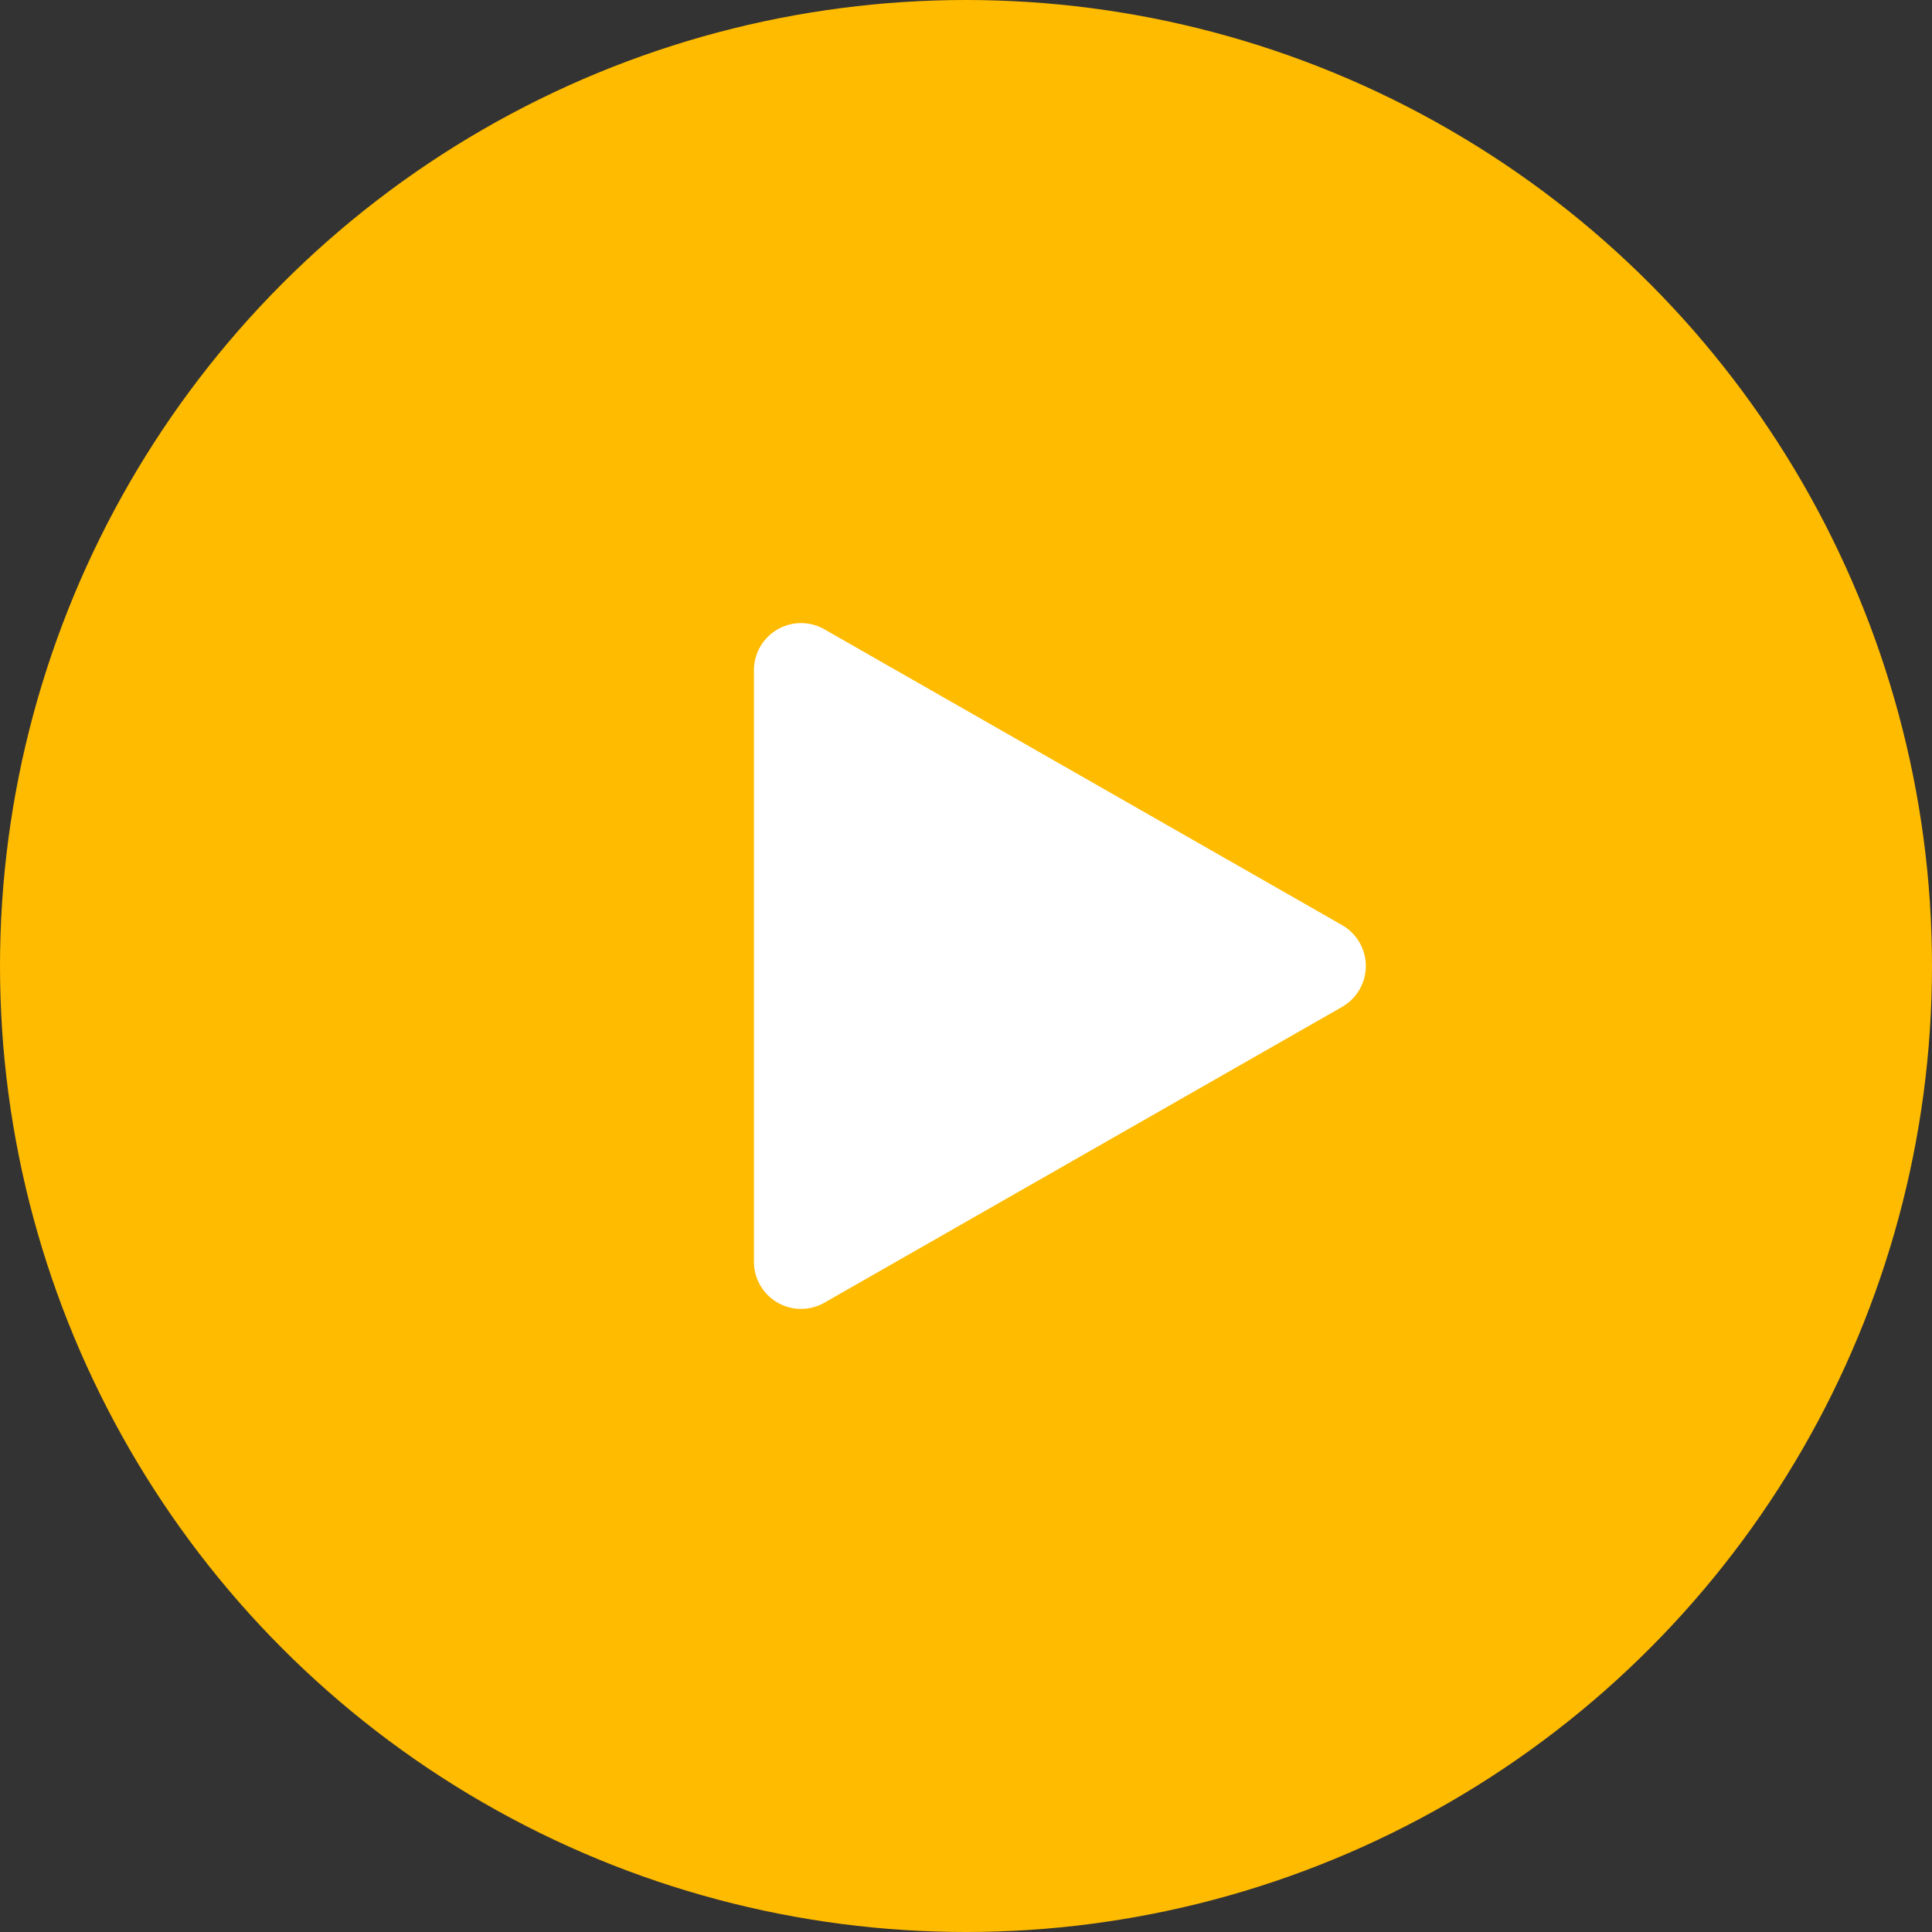
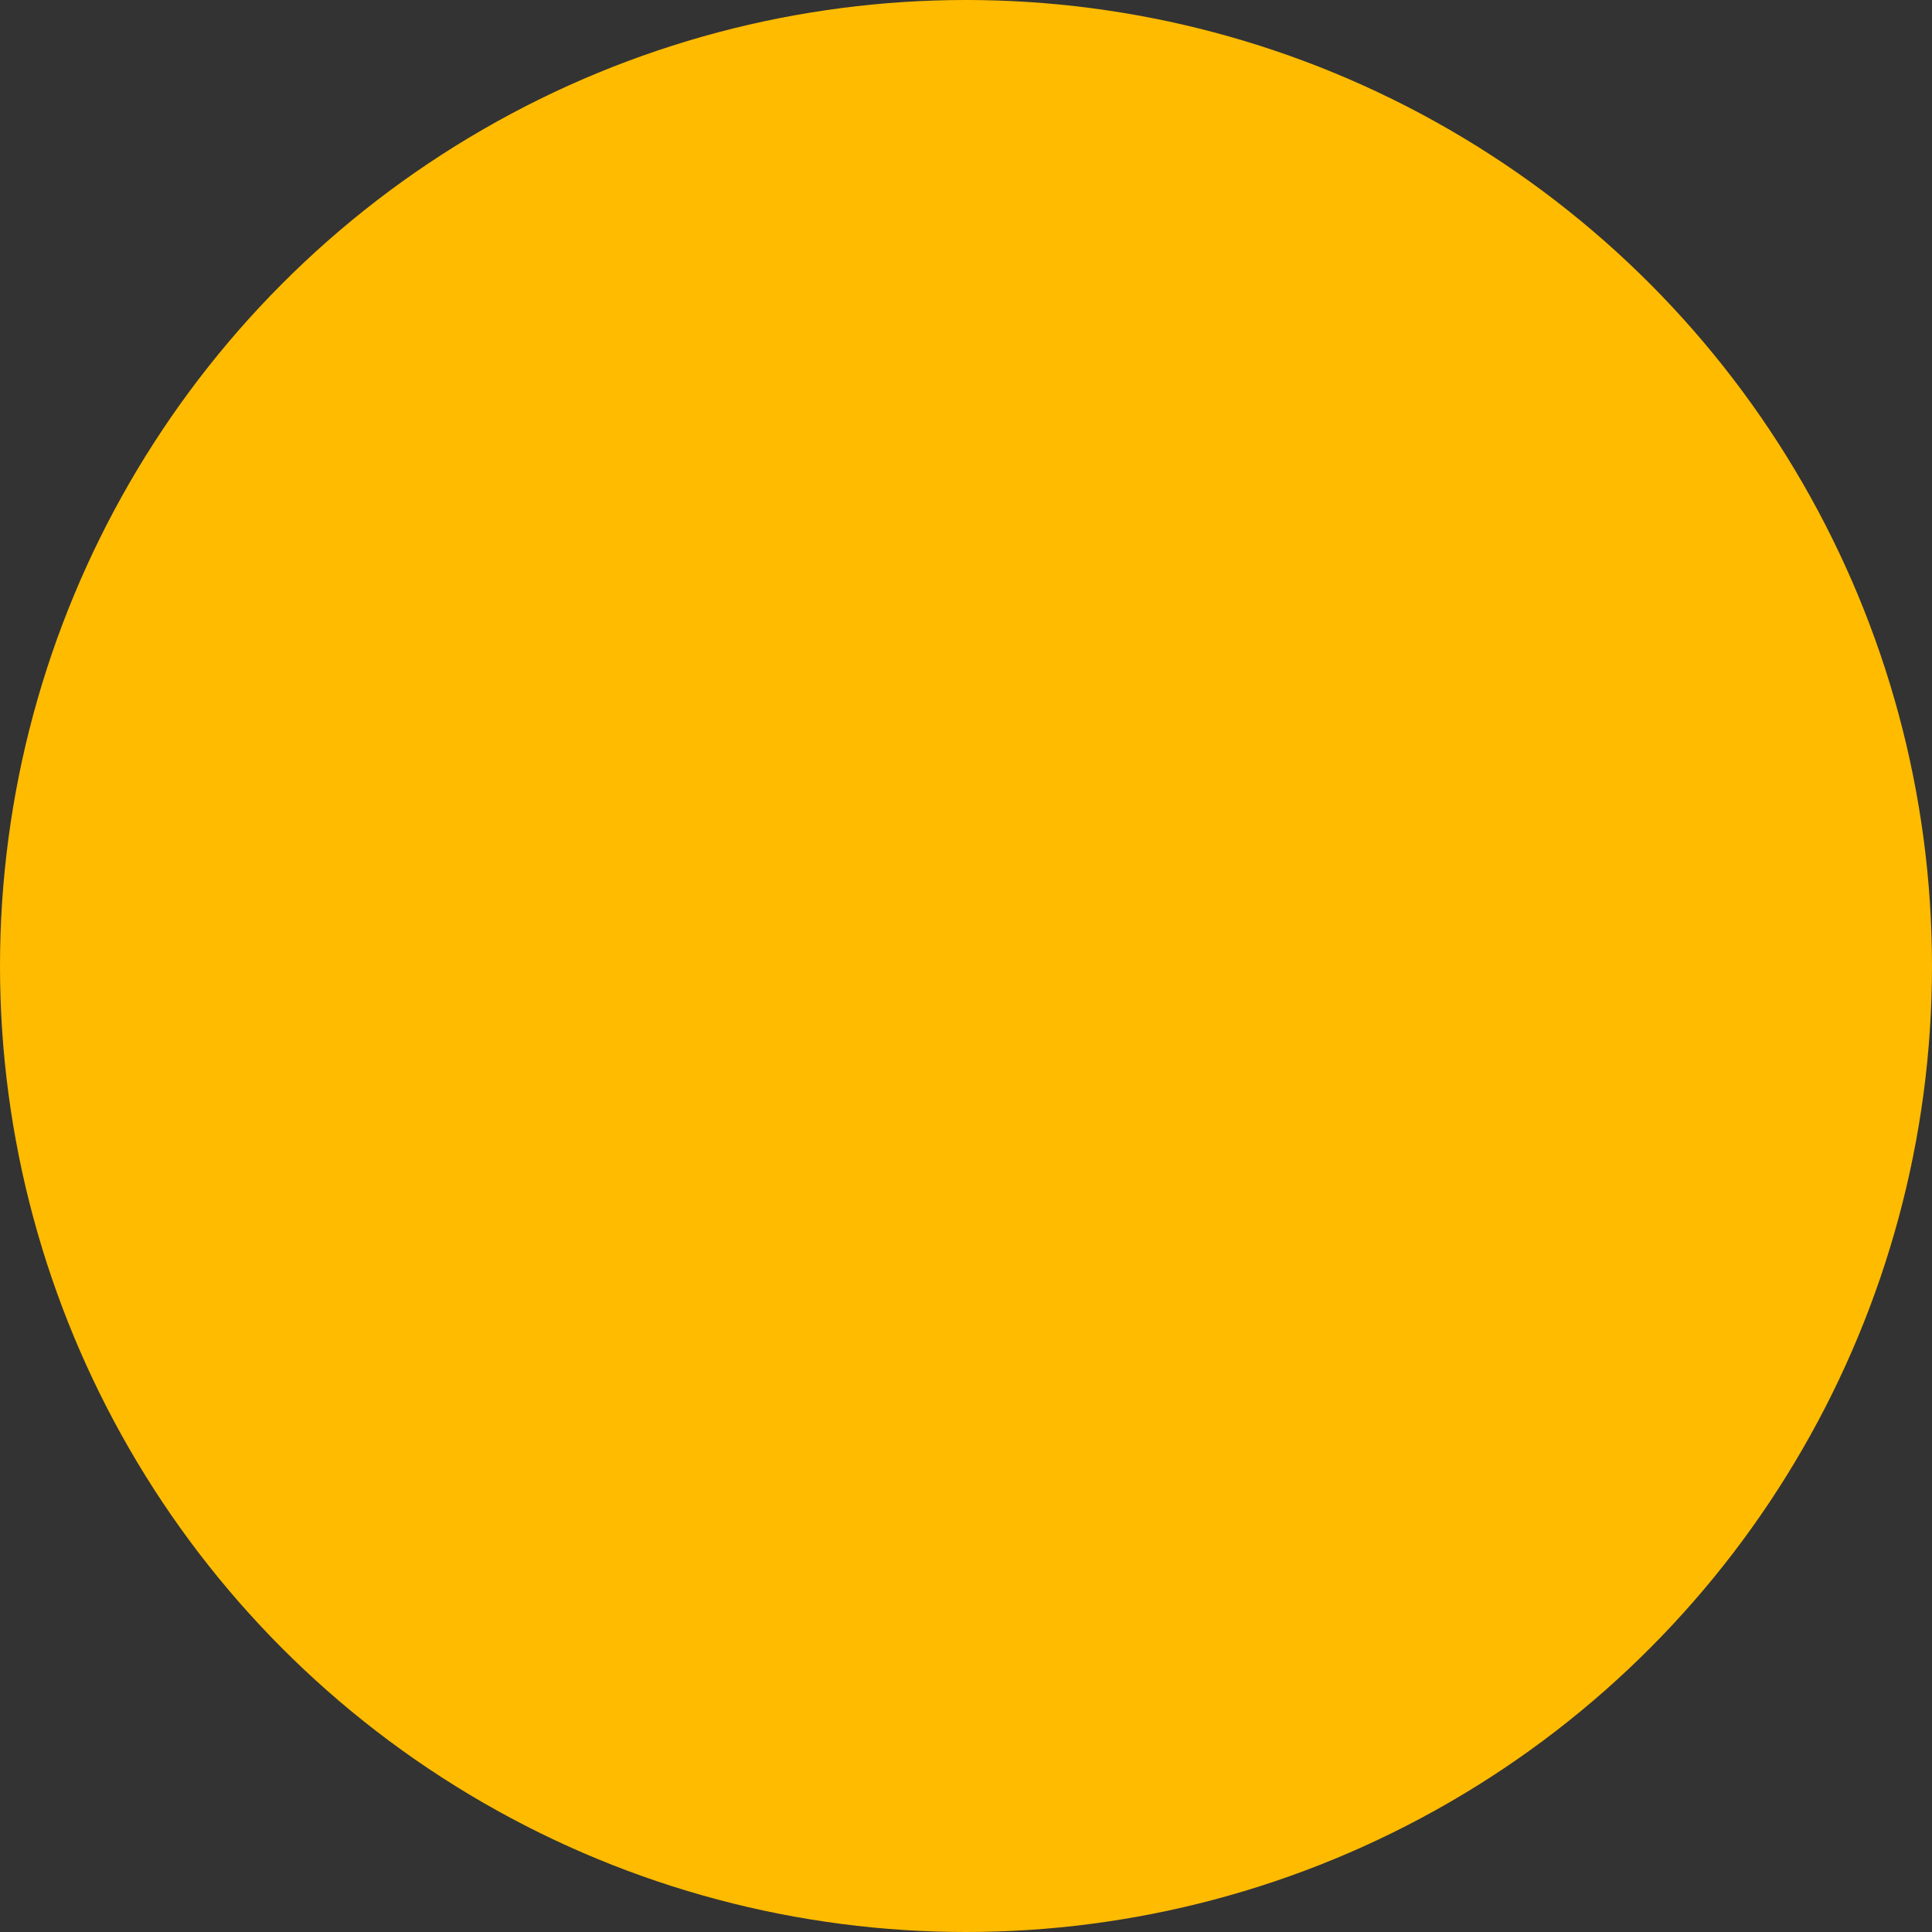
<svg xmlns="http://www.w3.org/2000/svg" width="82" height="82" viewBox="0 0 82 82">
  <rect x="0" y="0" width="82" height="82" fill="#333333" stroke="none" />
  <g id="play-icon-yellow" transform="translate(-2018 -1958)">
    <circle id="bg" cx="41" cy="41" r="41" transform="translate(2018 1958)" fill="#fb0" />
-     <path id="play" d="M14.264,3.039a2,2,0,0,1,3.473,0L30.29,25.008A2,2,0,0,1,28.554,28H3.446A2,2,0,0,1,1.71,25.008Z" transform="translate(2078 1983) rotate(90)" fill="#fff" />
  </g>
</svg>